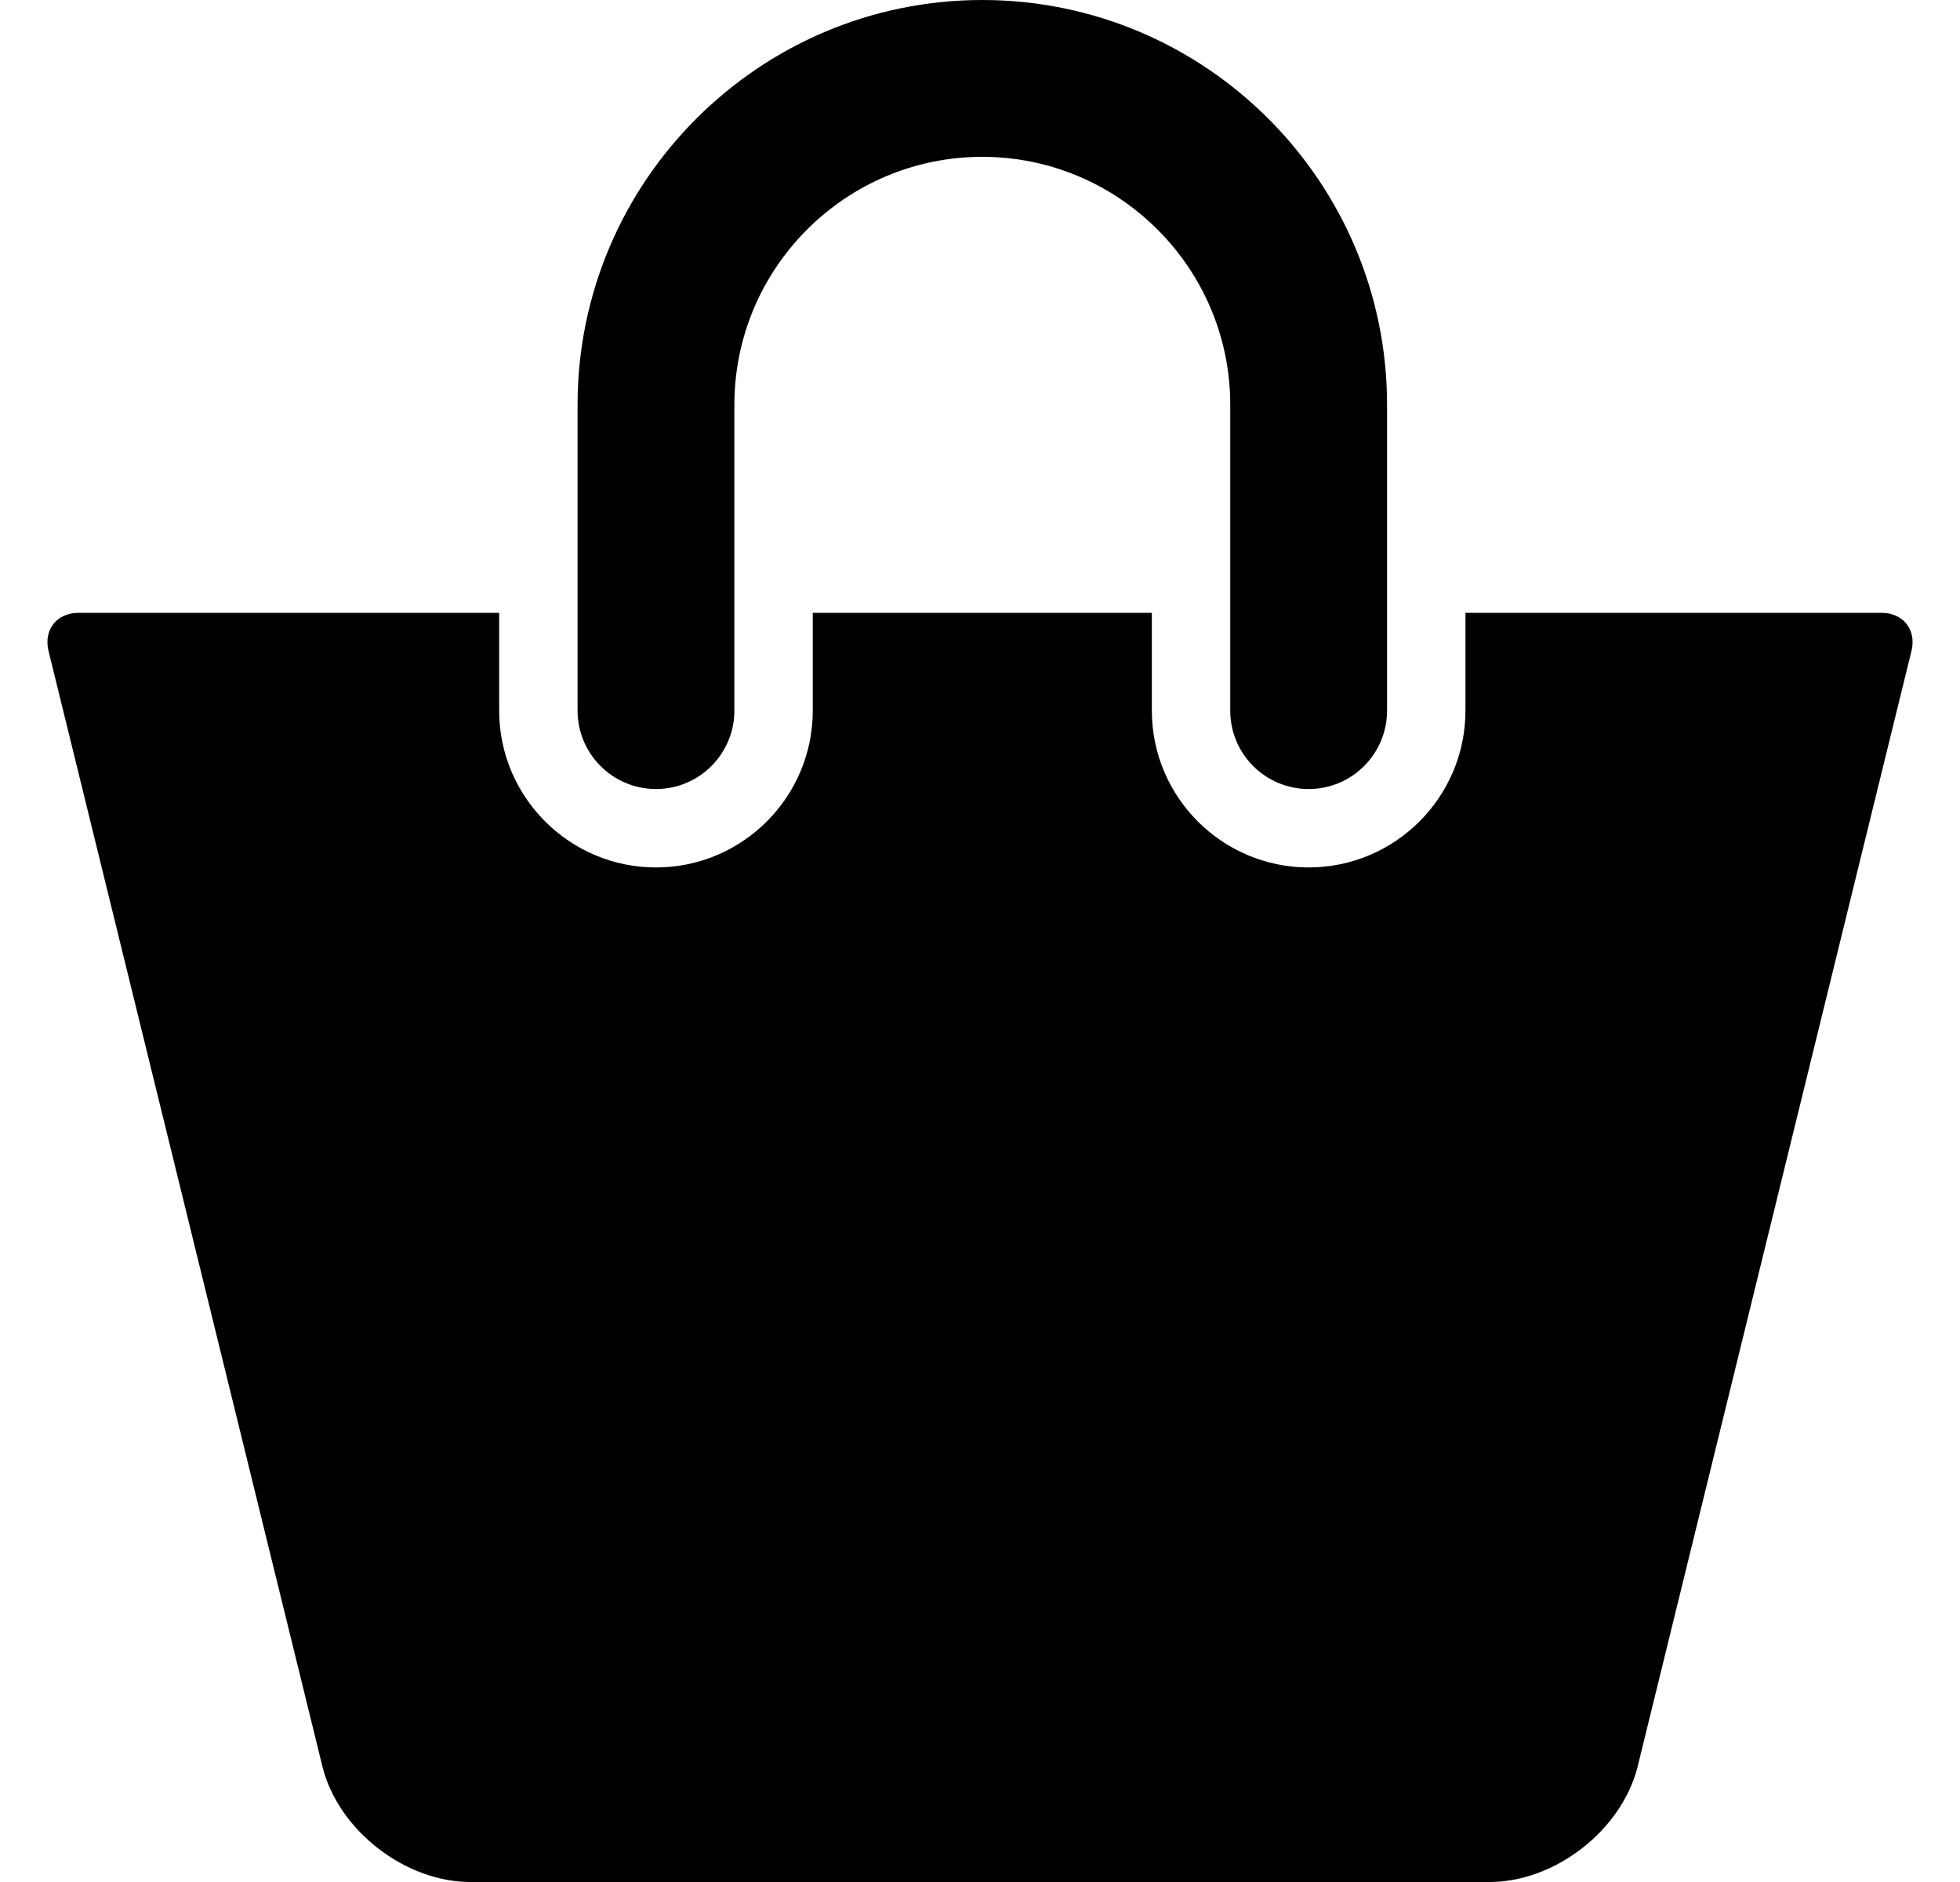
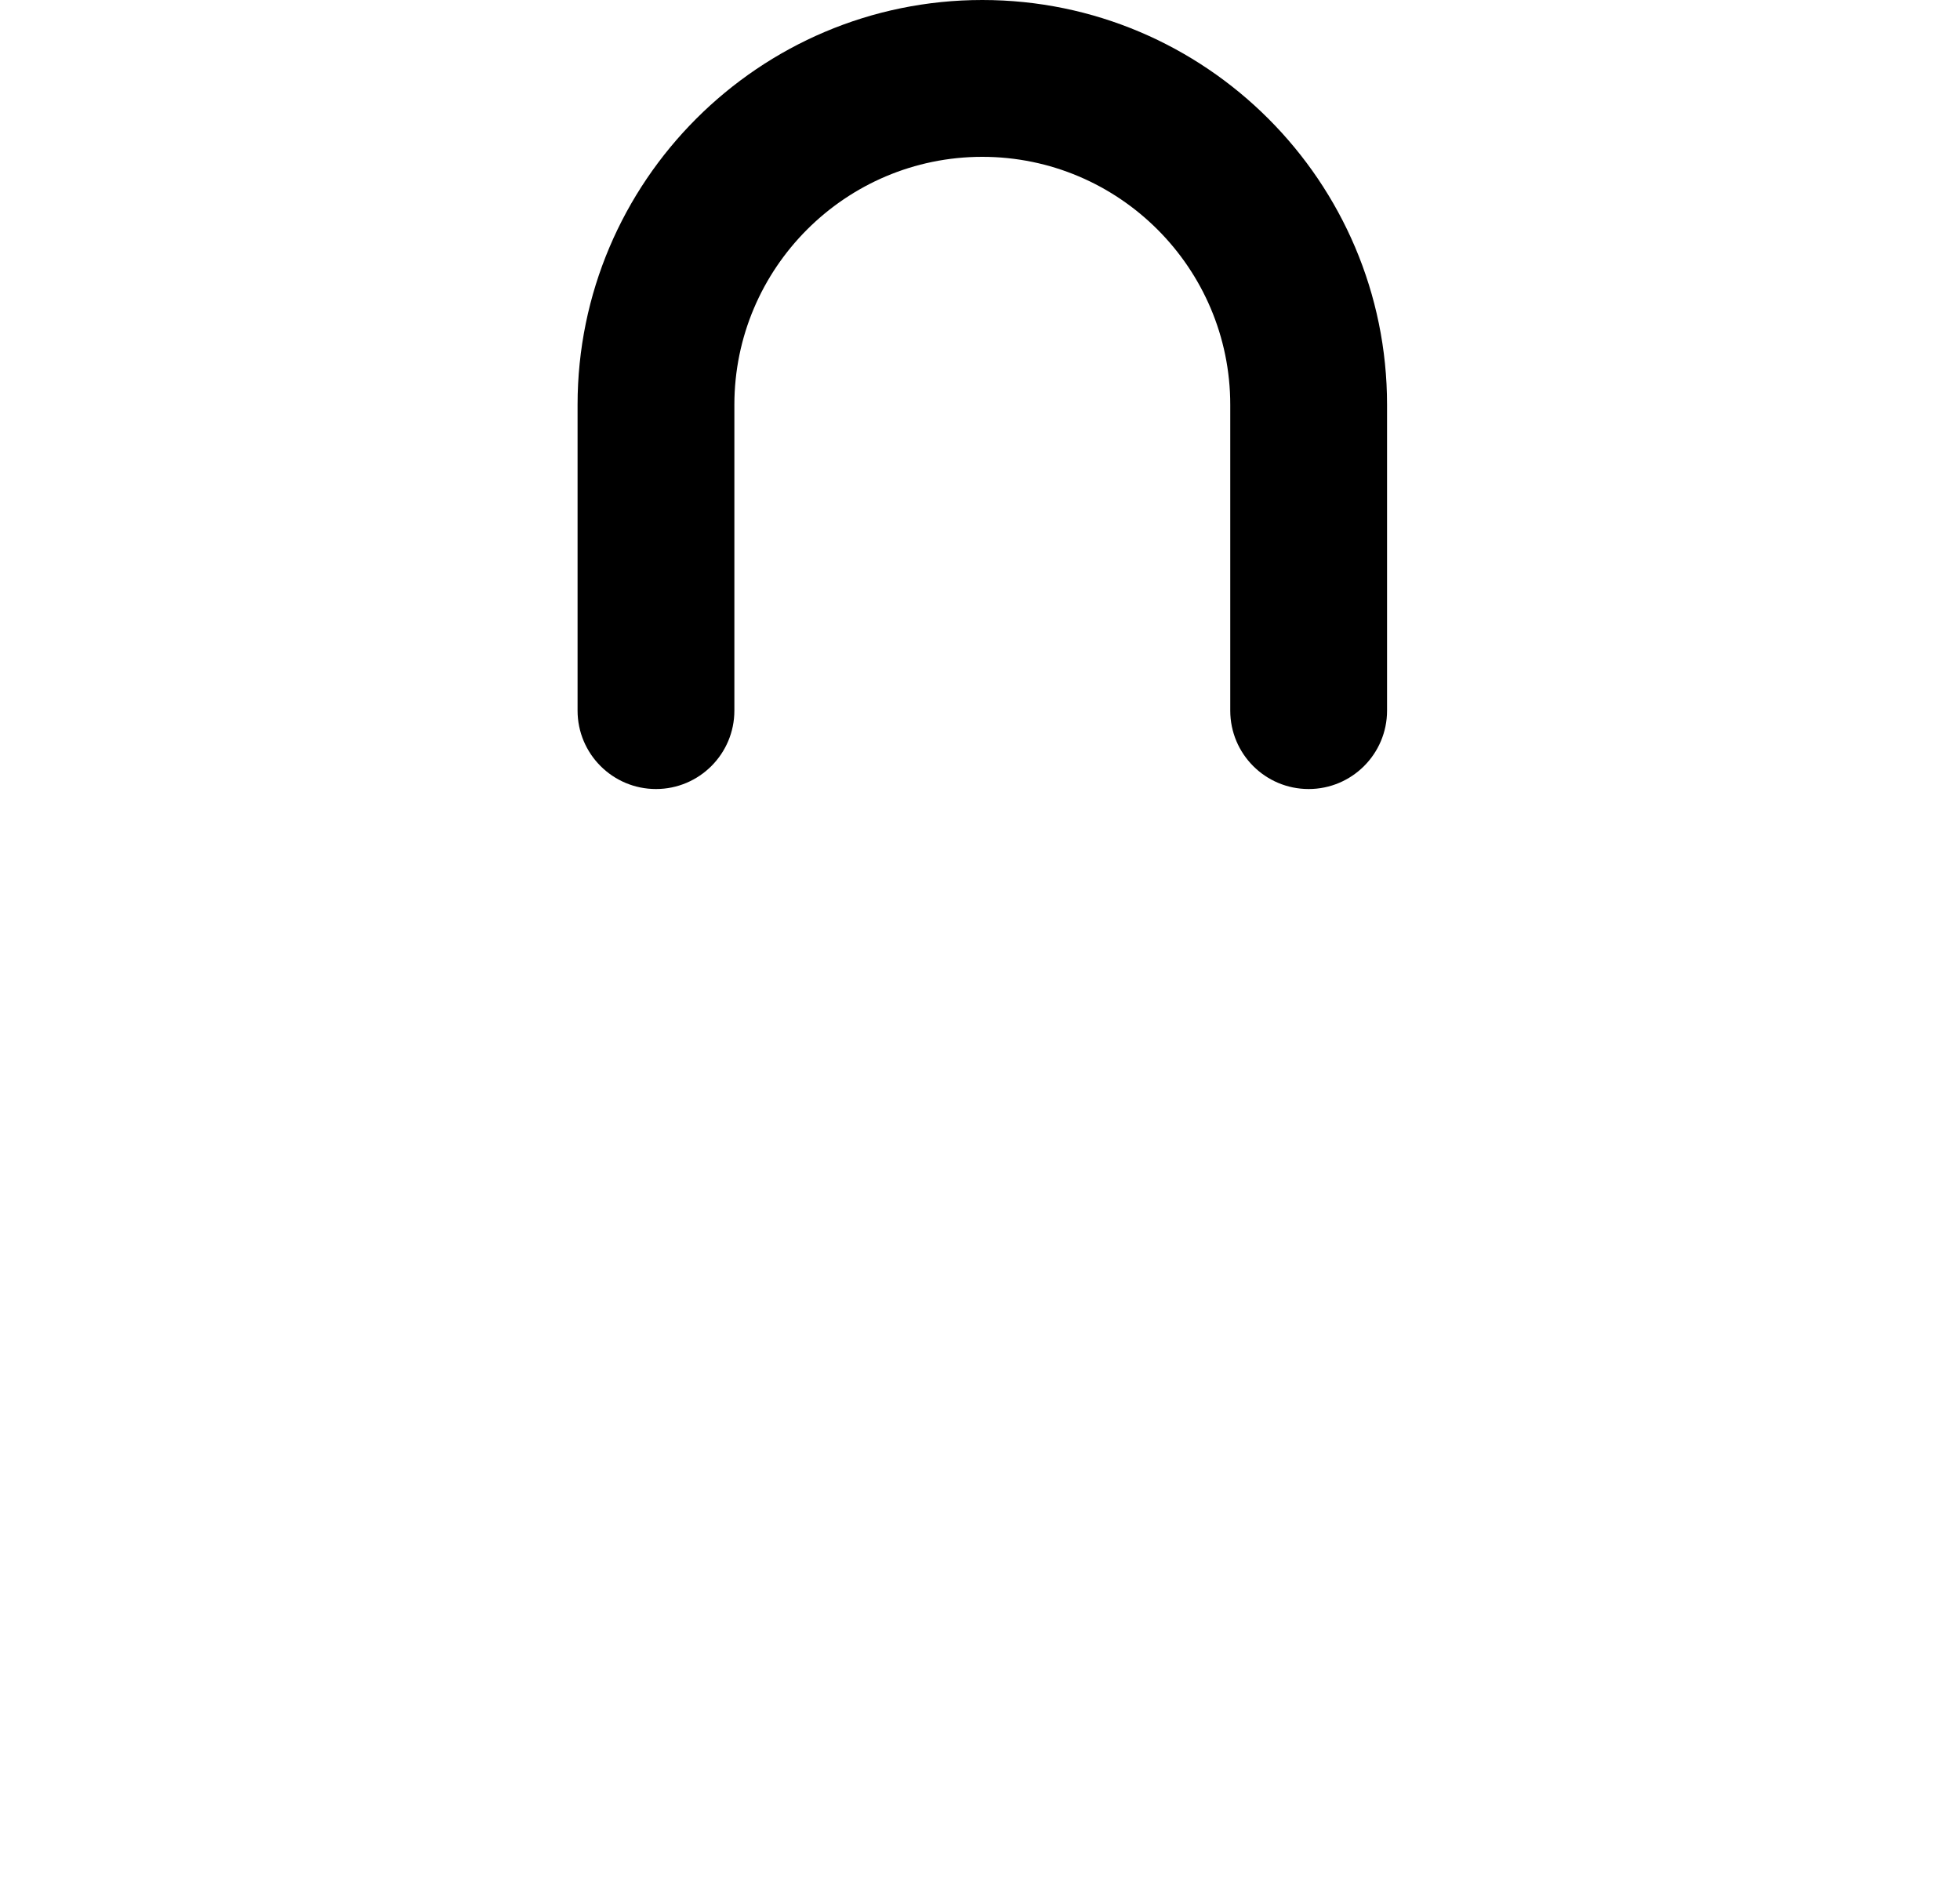
<svg xmlns="http://www.w3.org/2000/svg" width="25" height="24" fill="none">
  <path d="M8.367 10.062C8.919 10.062 9.367 9.614 9.367 9.062V5.162C9.367 3.419 10.786 2 12.529 2C14.273 2 15.692 3.419 15.692 5.162V9.062C15.692 9.614 16.139 10.062 16.692 10.062C17.244 10.062 17.692 9.614 17.692 9.062V5.162C17.692 2.316 15.376 0 12.529 0C9.683 0 7.367 2.316 7.367 5.162V9.062C7.367 9.614 7.815 10.062 8.367 10.062Z" fill="black" />
-   <path d="M24 7.815H18.692V9.062C18.692 10.165 17.795 11.062 16.692 11.062C15.589 11.062 14.692 10.165 14.692 9.062V7.815H10.367V9.062C10.367 10.165 9.47 11.062 8.367 11.062C7.264 11.062 6.367 10.165 6.367 9.062V7.815H1C0.724 7.815 0.553 8.033 0.619 8.301L4.118 22.549C4.329 23.35 5.172 24 6 24H19C19.829 24 20.671 23.35 20.883 22.549L24.381 8.301C24.447 8.032 24.276 7.815 24 7.815Z" fill="black" />
</svg>